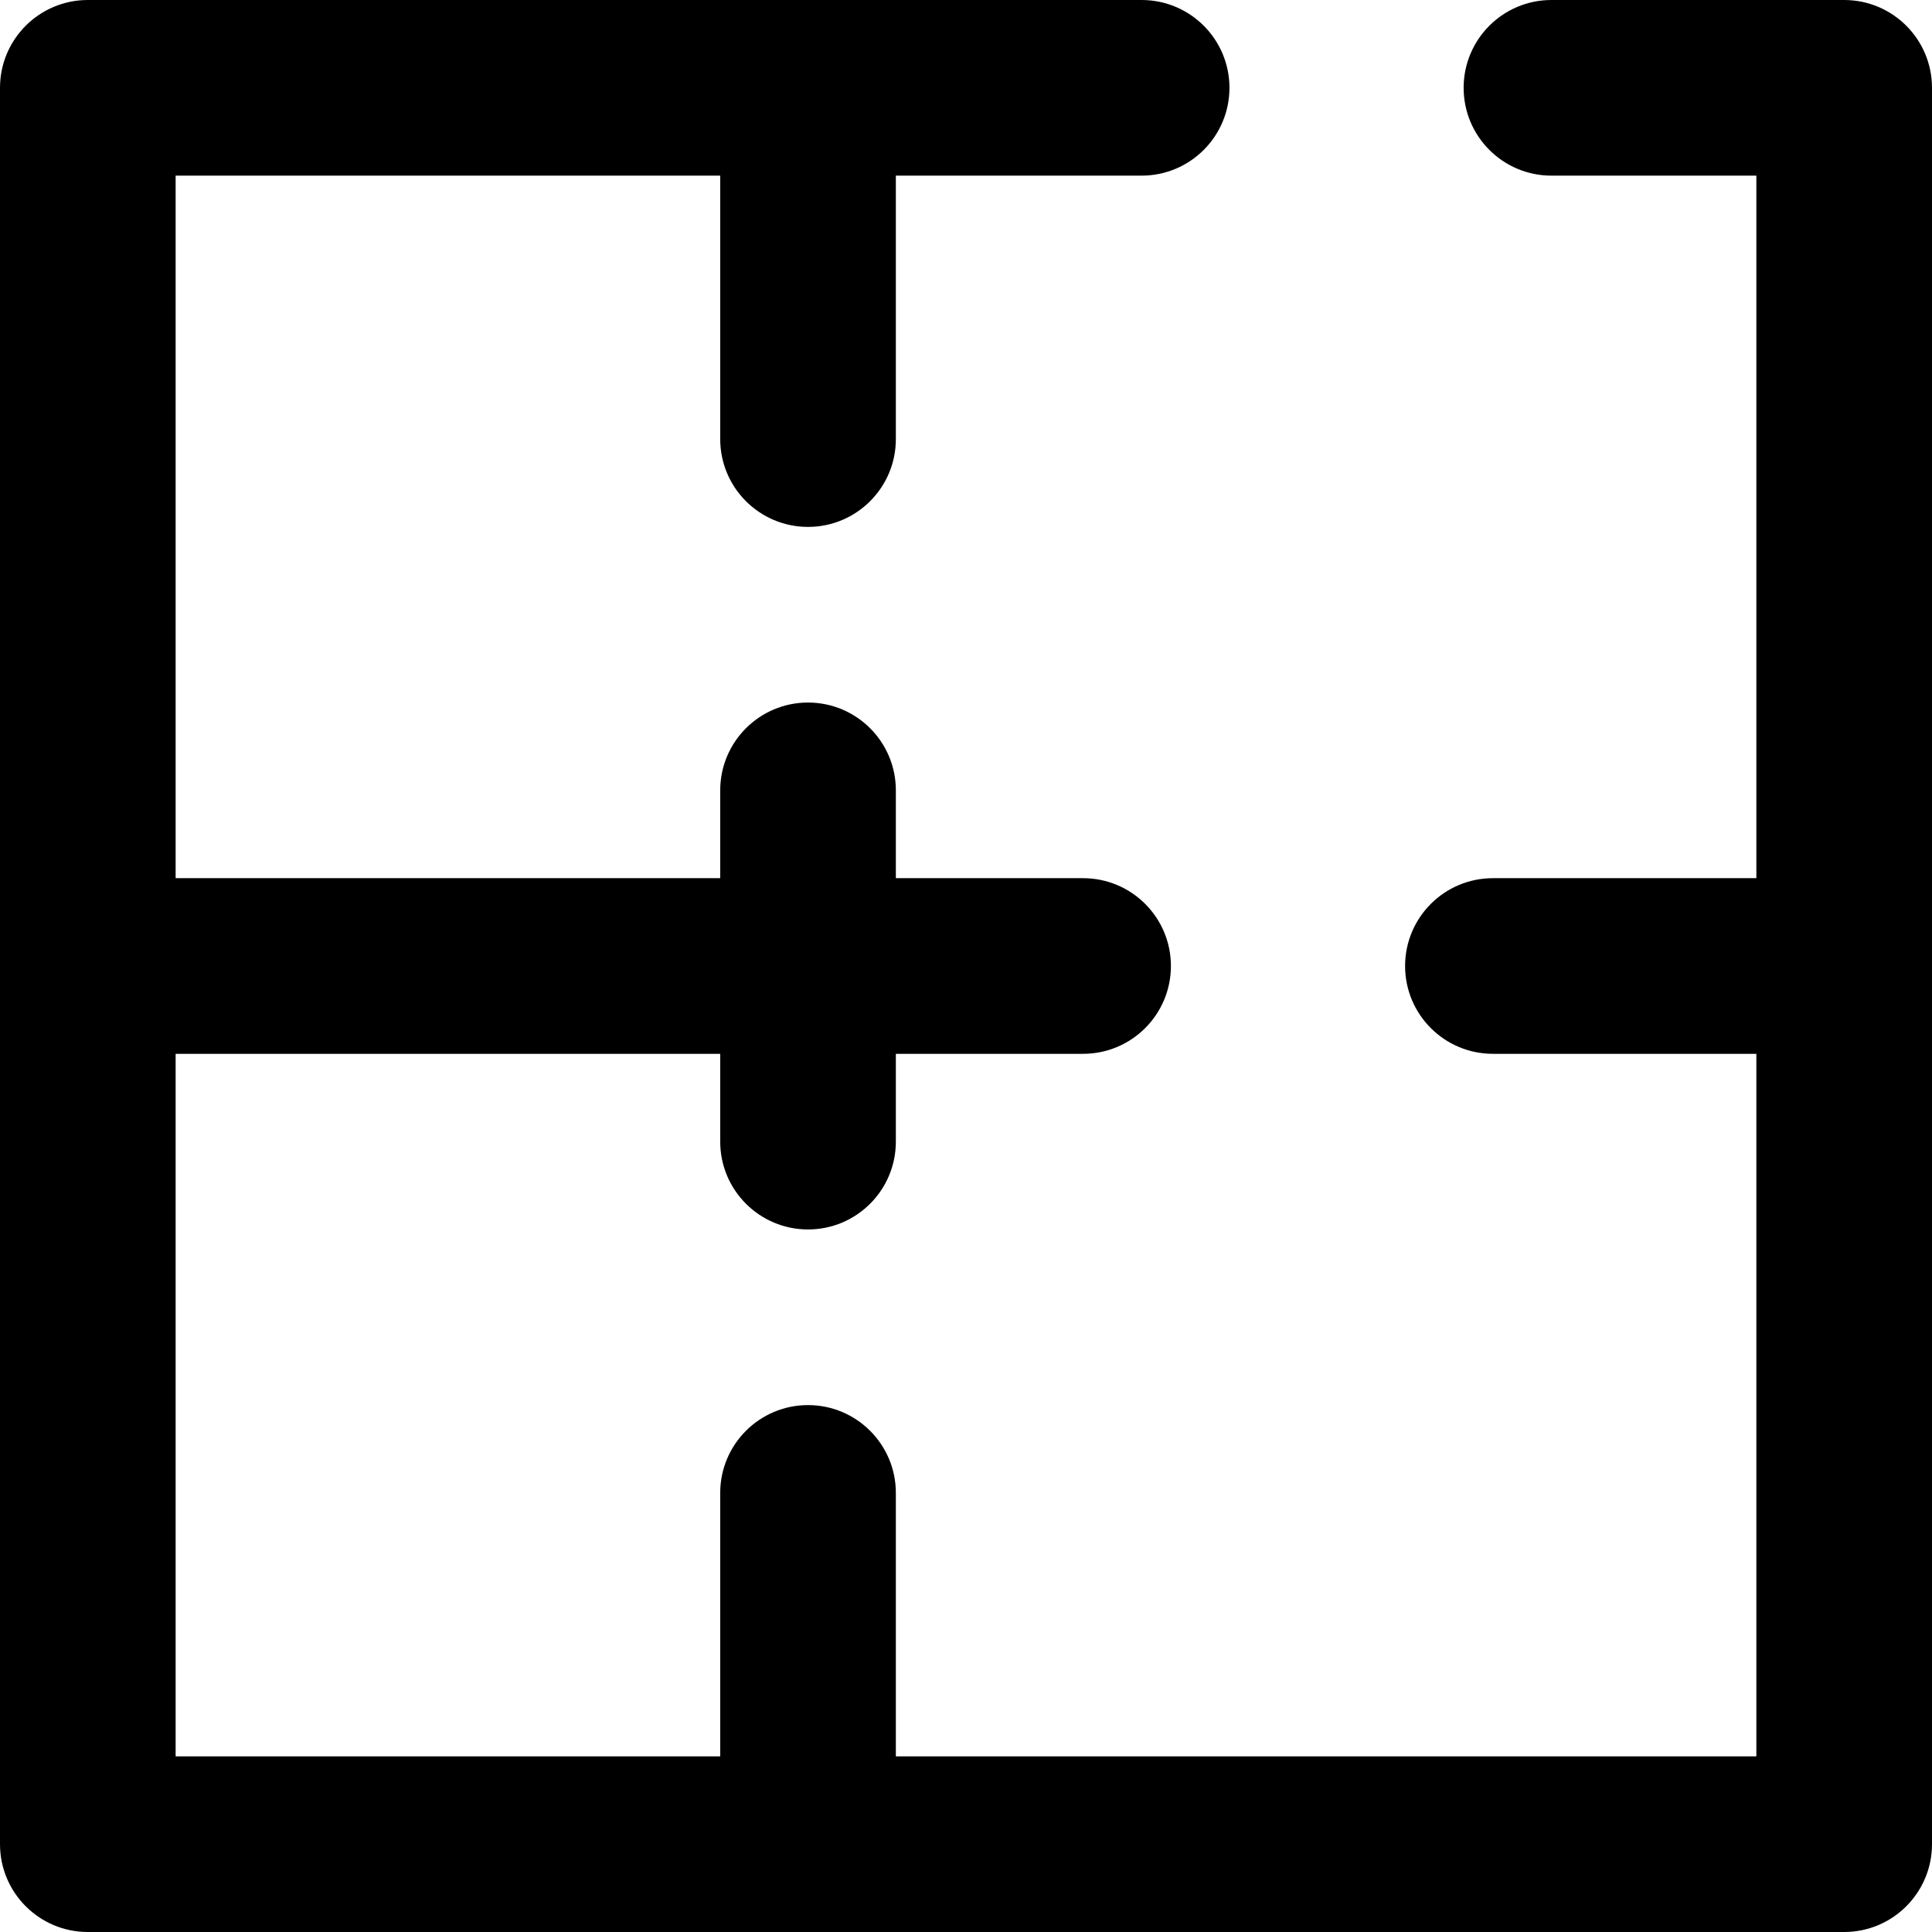
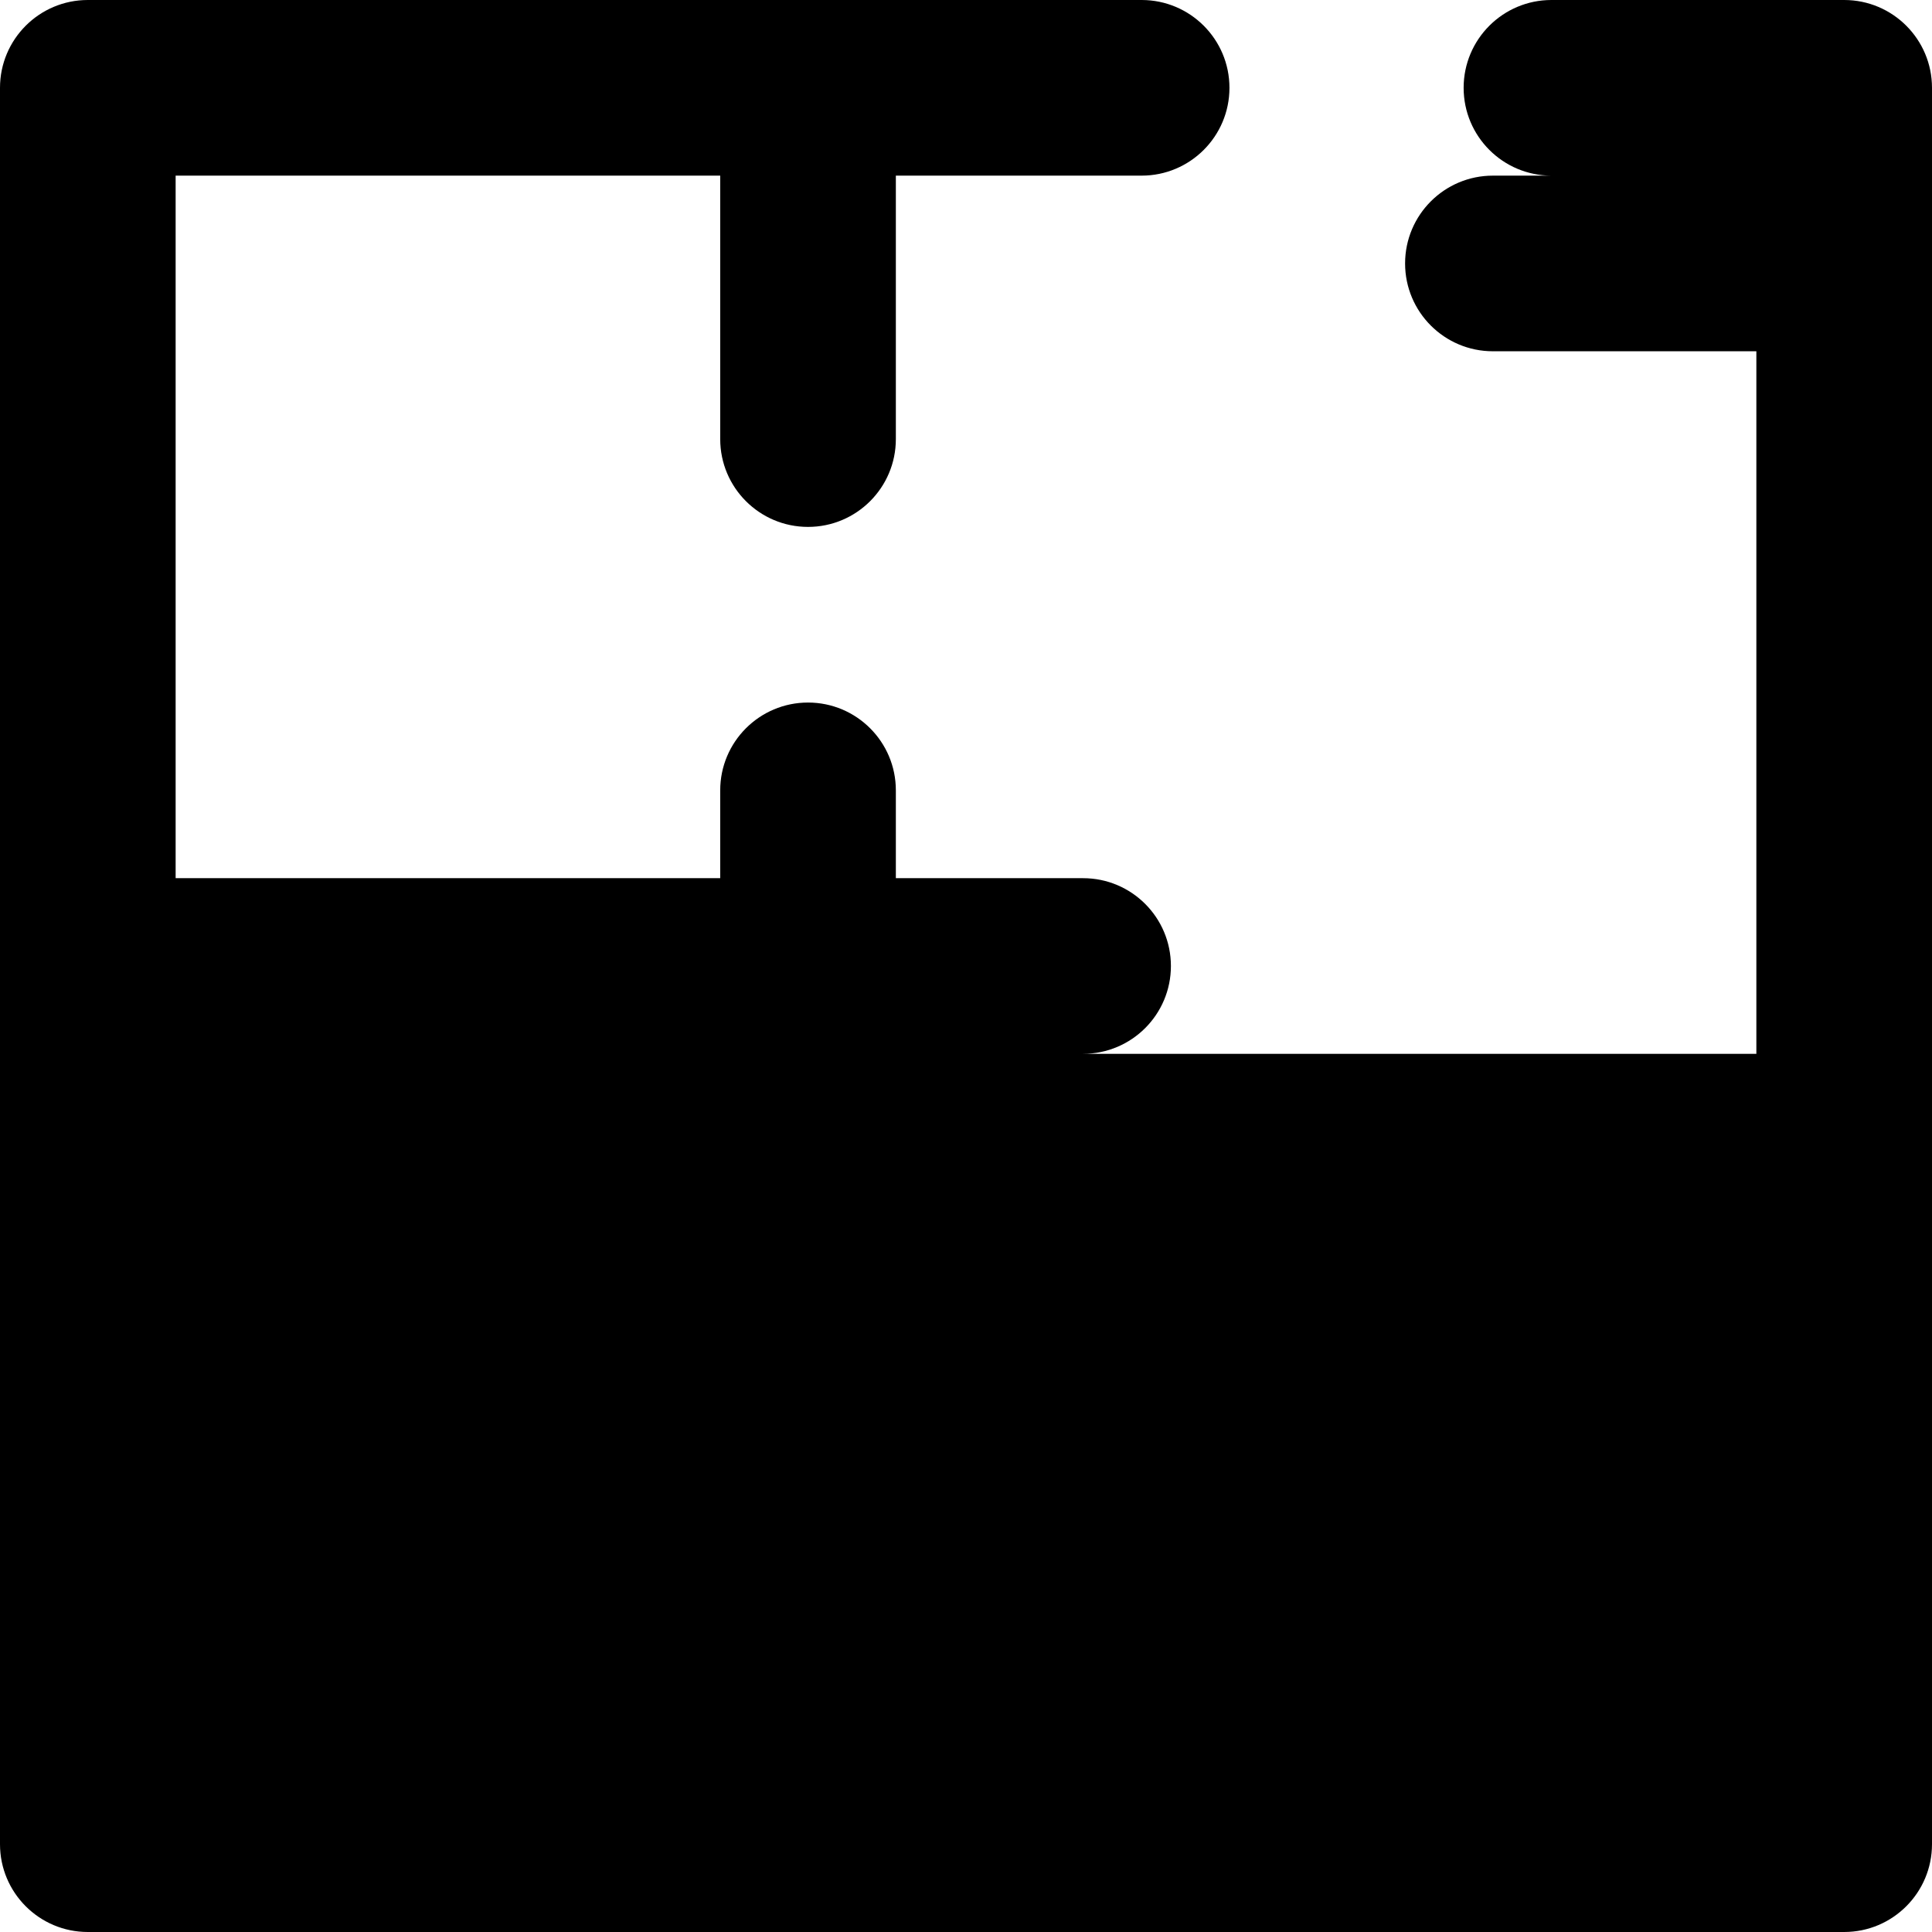
<svg xmlns="http://www.w3.org/2000/svg" fill="#000000" height="800px" width="800px" version="1.1" id="Layer_1" viewBox="0 0 512 512" xml:space="preserve">
  <g>
    <g>
-       <path d="M488.727,0h-77.576c-12.853,0-23.273,10.42-23.273,23.273c0,12.853,10.42,23.273,23.273,23.273h54.303v186.182h-69.818    c-12.853,0-23.273,10.42-23.273,23.273c0,12.853,10.42,23.273,23.273,23.273h69.818v186.182H237.41v-69.818    c0-12.853-10.42-23.273-23.273-23.273c-12.853,0-23.273,10.42-23.273,23.273v69.818H46.545V279.273h144.319v23.273    c0,12.853,10.42,23.273,23.273,23.273s23.273-10.42,23.273-23.273v-23.273h49.621c12.853,0,23.273-10.42,23.273-23.273    c0-12.853-10.42-23.273-23.273-23.273H237.41v-23.273c0-12.853-10.42-23.273-23.273-23.273c-12.853,0-23.273,10.42-23.273,23.273    v23.273H46.545V46.545h144.319v69.818c0,12.853,10.42,23.273,23.273,23.273s23.273-10.42,23.273-23.273V46.545h65.136    c12.853,0,23.273-10.42,23.273-23.273C325.818,10.42,315.398,0,302.545,0H23.273C10.42,0,0,10.42,0,23.273v465.455    C0,501.58,10.42,512,23.273,512h465.455C501.58,512,512,501.58,512,488.727V23.273C512,10.42,501.58,0,488.727,0z" />
+       <path d="M488.727,0h-77.576c-12.853,0-23.273,10.42-23.273,23.273c0,12.853,10.42,23.273,23.273,23.273h54.303h-69.818    c-12.853,0-23.273,10.42-23.273,23.273c0,12.853,10.42,23.273,23.273,23.273h69.818v186.182H237.41v-69.818    c0-12.853-10.42-23.273-23.273-23.273c-12.853,0-23.273,10.42-23.273,23.273v69.818H46.545V279.273h144.319v23.273    c0,12.853,10.42,23.273,23.273,23.273s23.273-10.42,23.273-23.273v-23.273h49.621c12.853,0,23.273-10.42,23.273-23.273    c0-12.853-10.42-23.273-23.273-23.273H237.41v-23.273c0-12.853-10.42-23.273-23.273-23.273c-12.853,0-23.273,10.42-23.273,23.273    v23.273H46.545V46.545h144.319v69.818c0,12.853,10.42,23.273,23.273,23.273s23.273-10.42,23.273-23.273V46.545h65.136    c12.853,0,23.273-10.42,23.273-23.273C325.818,10.42,315.398,0,302.545,0H23.273C10.42,0,0,10.42,0,23.273v465.455    C0,501.58,10.42,512,23.273,512h465.455C501.58,512,512,501.58,512,488.727V23.273C512,10.42,501.58,0,488.727,0z" />
    </g>
  </g>
</svg>